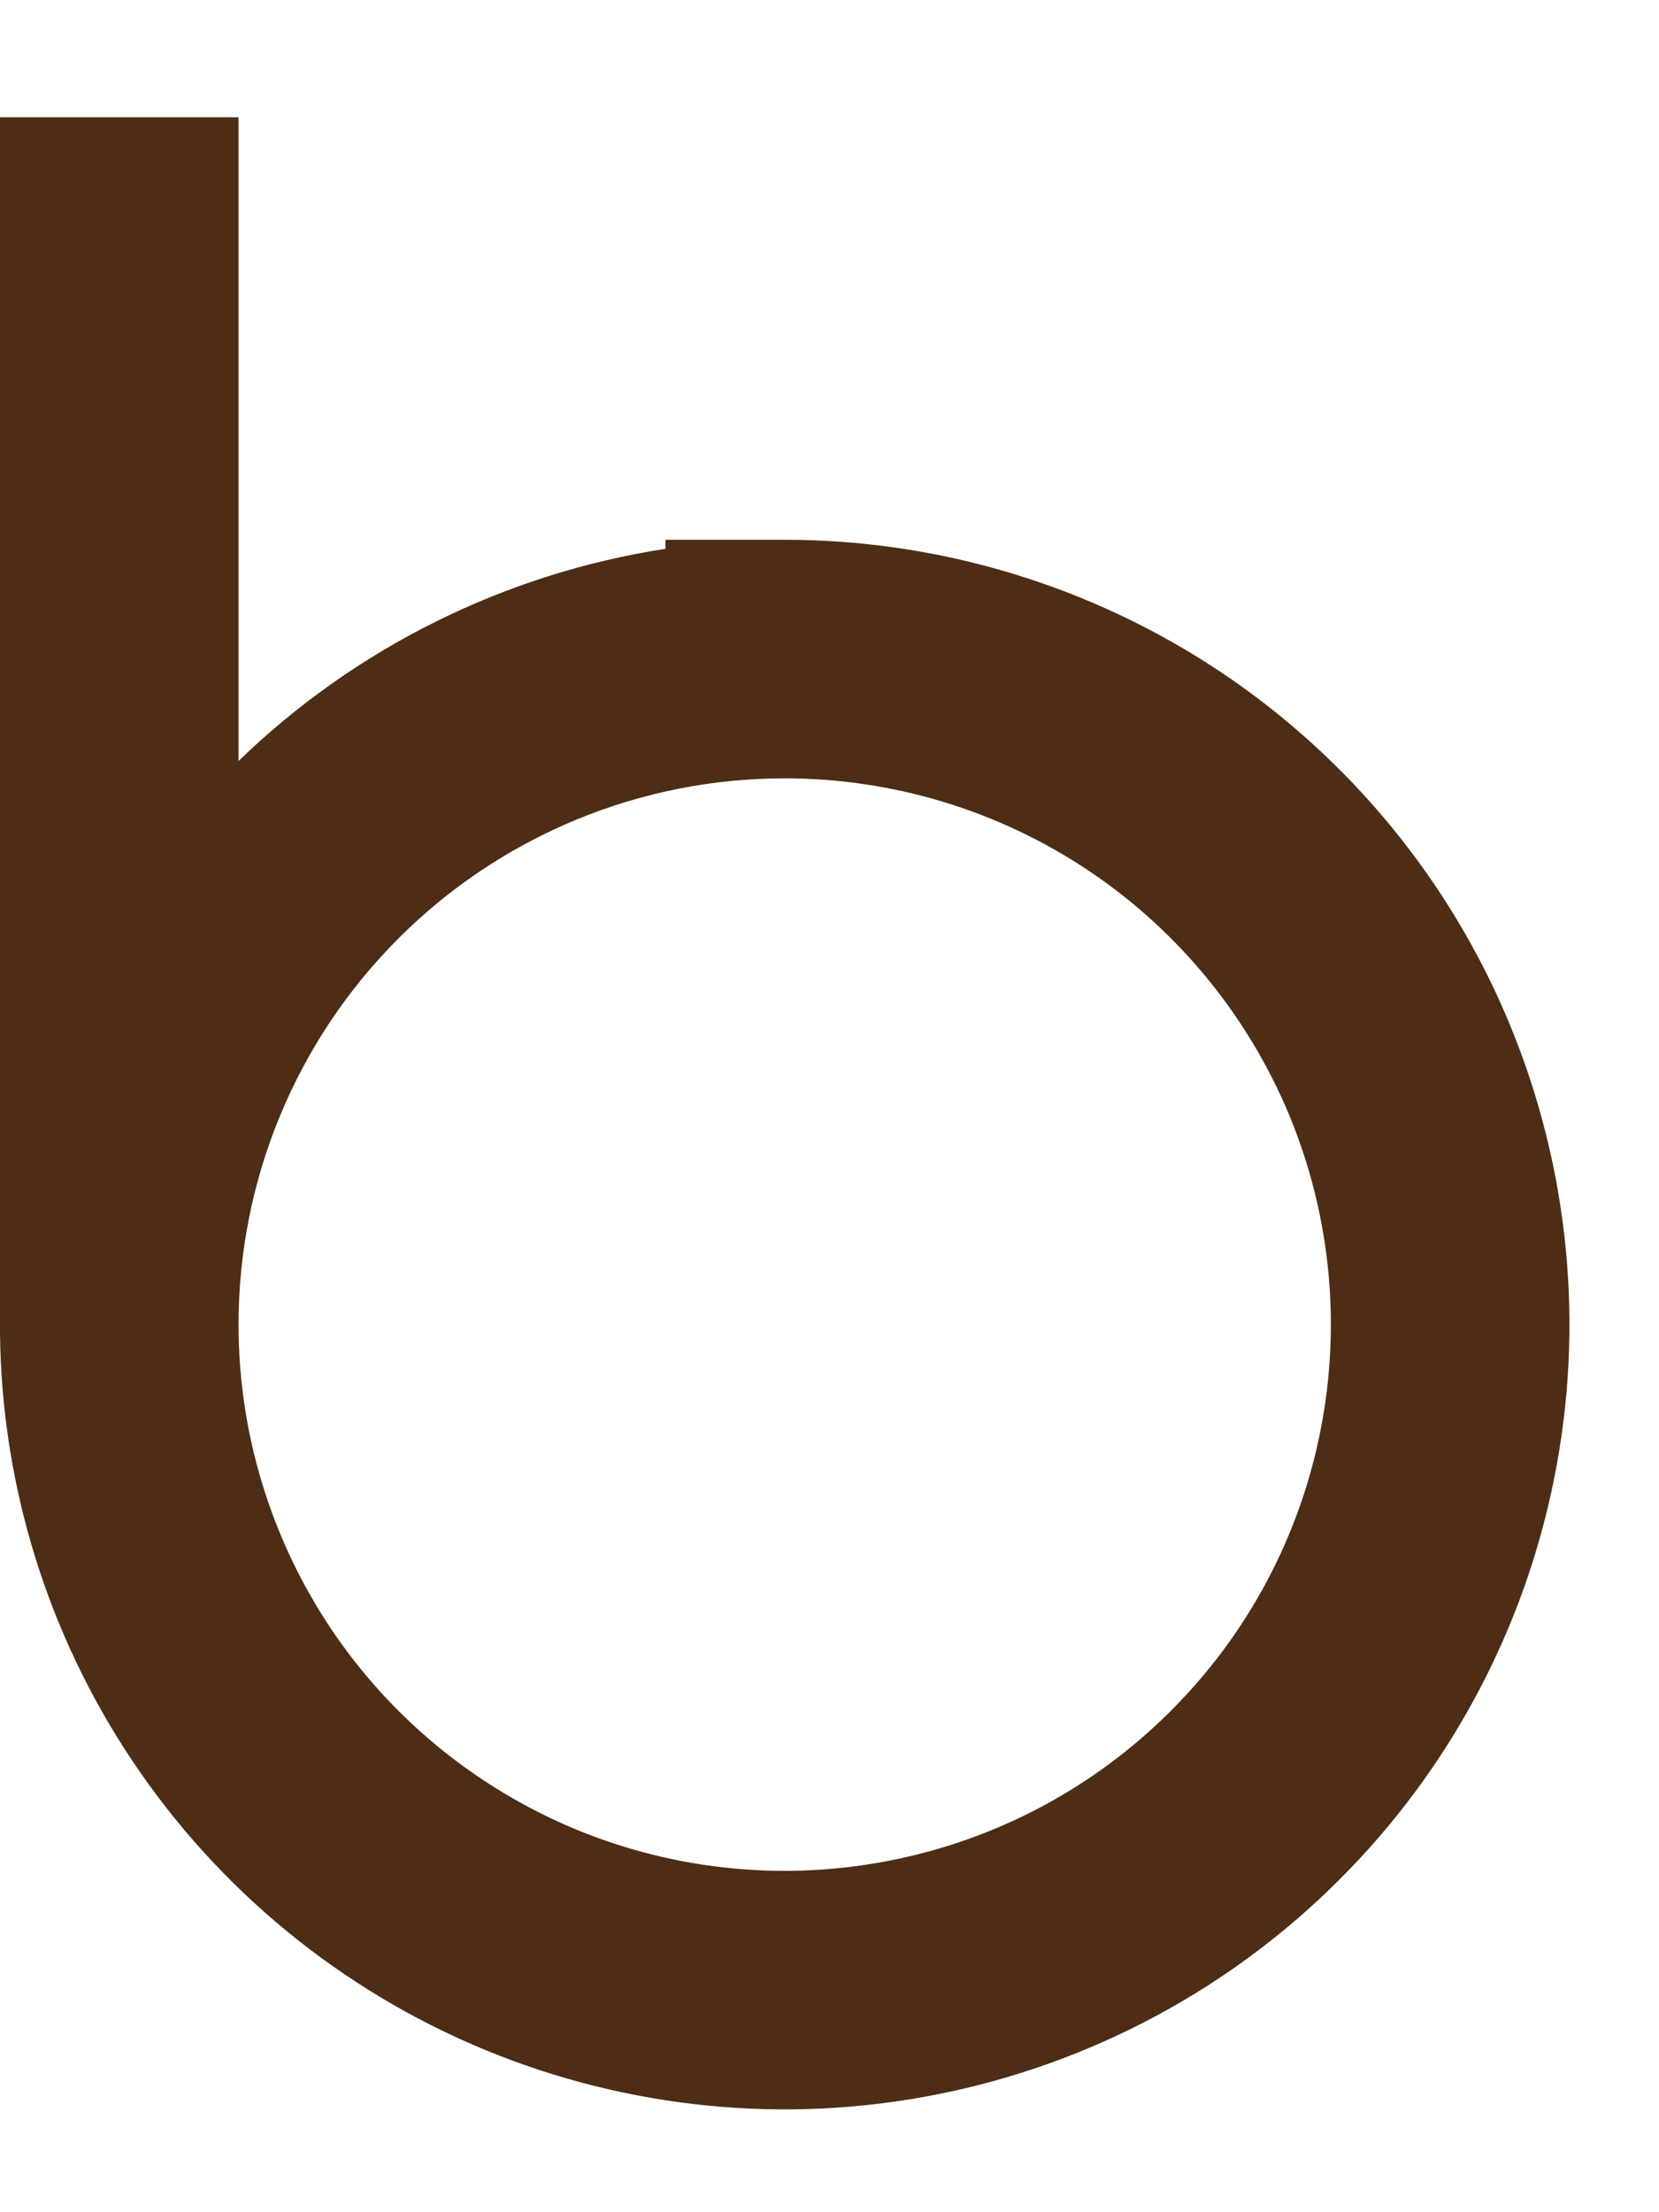
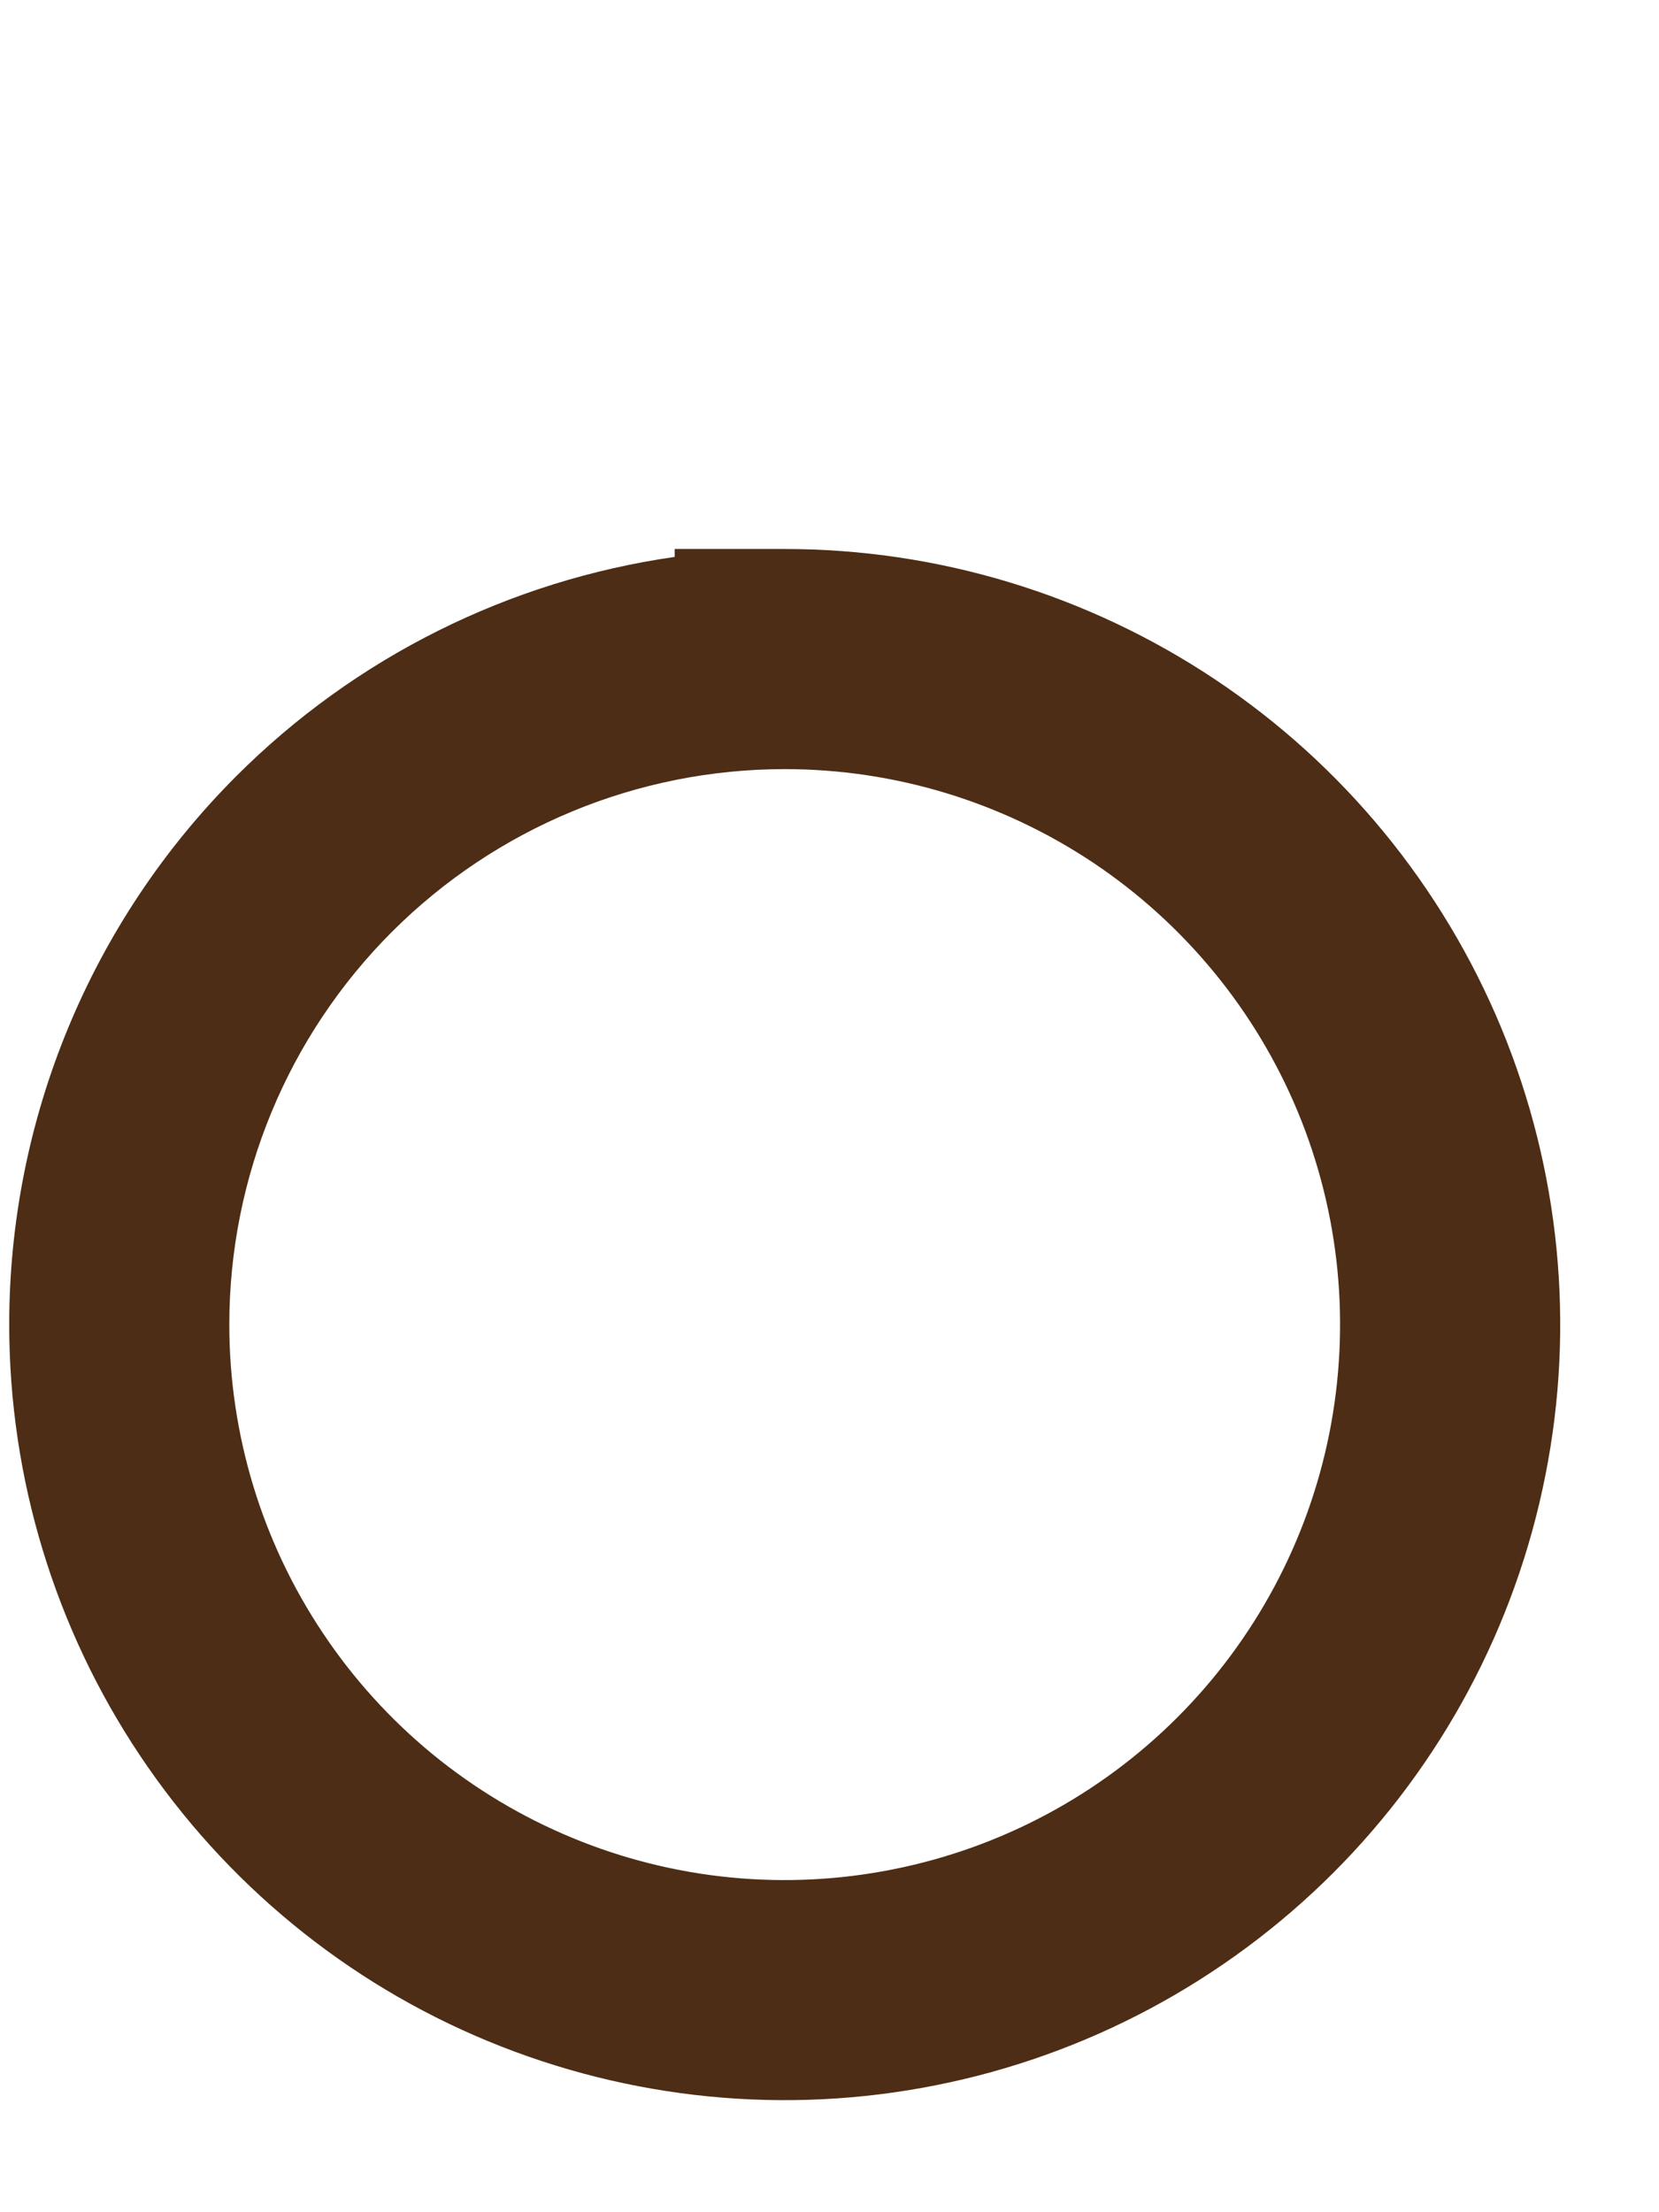
<svg xmlns="http://www.w3.org/2000/svg" width="9" height="12" viewBox="0 0 9 12" fill="none">
  <path fill-rule="evenodd" clip-rule="evenodd" d="M4.257 4.172C3.458 4.172 2.691 4.49 2.126 5.055C1.561 5.62 1.244 6.386 1.244 7.185C1.244 7.781 1.421 8.364 1.752 8.859C2.083 9.355 2.553 9.741 3.104 9.969C3.654 10.197 4.26 10.257 4.845 10.14C5.429 10.024 5.966 9.737 6.387 9.316C6.809 8.894 7.096 8.357 7.212 7.773C7.328 7.188 7.269 6.583 7.041 6.032C6.813 5.482 6.426 5.011 5.931 4.68C5.435 4.349 4.853 4.172 4.257 4.172ZM4.257 2.978C5.089 2.978 5.902 3.225 6.594 3.687C7.286 4.149 7.825 4.806 8.144 5.575C8.462 6.344 8.546 7.19 8.383 8.006C8.221 8.822 7.82 9.572 7.232 10.16C6.643 10.748 5.894 11.149 5.078 11.311C4.262 11.474 3.416 11.39 2.647 11.072C1.878 10.754 1.221 10.214 0.759 9.522C0.297 8.831 0.05 8.017 0.05 7.185C0.05 6.069 0.493 4.999 1.282 4.21C1.929 3.563 2.765 3.149 3.66 3.021V2.978H4.257Z" fill="#4D2D15" />
-   <path fill-rule="evenodd" clip-rule="evenodd" d="M1.244 0.686V7.182H0.05V0.686H1.244Z" fill="#4D2D15" />
-   <path fill-rule="evenodd" clip-rule="evenodd" d="M0 0.636H1.294V4.128C1.931 3.511 2.742 3.111 3.61 2.977V2.928H4.257C5.099 2.928 5.922 3.178 6.622 3.645C7.322 4.113 7.868 4.778 8.19 5.556C8.512 6.334 8.597 7.19 8.432 8.016C8.268 8.841 7.863 9.6 7.267 10.195C6.672 10.791 5.913 11.196 5.088 11.36C4.262 11.525 3.406 11.44 2.628 11.118C1.85 10.796 1.185 10.25 0.717 9.55C0.258 8.863 0.009 8.058 0 7.232L0 0.636ZM0.1 7.232C0.109 8.038 0.353 8.824 0.801 9.495C1.257 10.178 1.907 10.711 2.666 11.026C3.426 11.34 4.262 11.423 5.068 11.262C5.875 11.102 6.615 10.706 7.197 10.125C7.778 9.543 8.174 8.803 8.334 7.996C8.495 7.19 8.412 6.354 8.098 5.594C7.783 4.835 7.25 4.185 6.567 3.729C5.883 3.272 5.079 3.028 4.257 3.028H3.71V3.064L3.667 3.07C2.783 3.197 1.957 3.606 1.318 4.246C1.31 4.253 1.302 4.261 1.294 4.269V6.409C1.431 5.888 1.704 5.407 2.091 5.019C2.666 4.445 3.445 4.122 4.257 4.122C4.863 4.122 5.455 4.302 5.959 4.638C6.463 4.975 6.855 5.453 7.087 6.013C7.319 6.573 7.379 7.188 7.261 7.783C7.143 8.377 6.851 8.923 6.423 9.351C5.995 9.779 5.449 10.071 4.855 10.189C4.261 10.307 3.645 10.247 3.085 10.015C2.525 9.783 2.047 9.391 1.71 8.887C1.382 8.396 1.204 7.822 1.194 7.232H0.1ZM1.194 7.132H0.1C0.113 6.108 0.504 5.127 1.194 4.374V7.132ZM1.194 4.229C0.644 4.798 0.268 5.505 0.1 6.268V0.736H1.194V4.229ZM1.294 7.185C1.294 7.771 1.468 8.344 1.793 8.831C2.119 9.319 2.582 9.698 3.123 9.923C3.665 10.147 4.26 10.206 4.835 10.091C5.41 9.977 5.938 9.695 6.352 9.28C6.767 8.866 7.049 8.338 7.163 7.763C7.277 7.188 7.219 6.593 6.995 6.051C6.77 5.51 6.391 5.047 5.903 4.721C5.416 4.396 4.843 4.222 4.257 4.222C3.471 4.222 2.718 4.534 2.162 5.09C1.606 5.646 1.294 6.399 1.294 7.185Z" fill="#4D2D15" />
</svg>